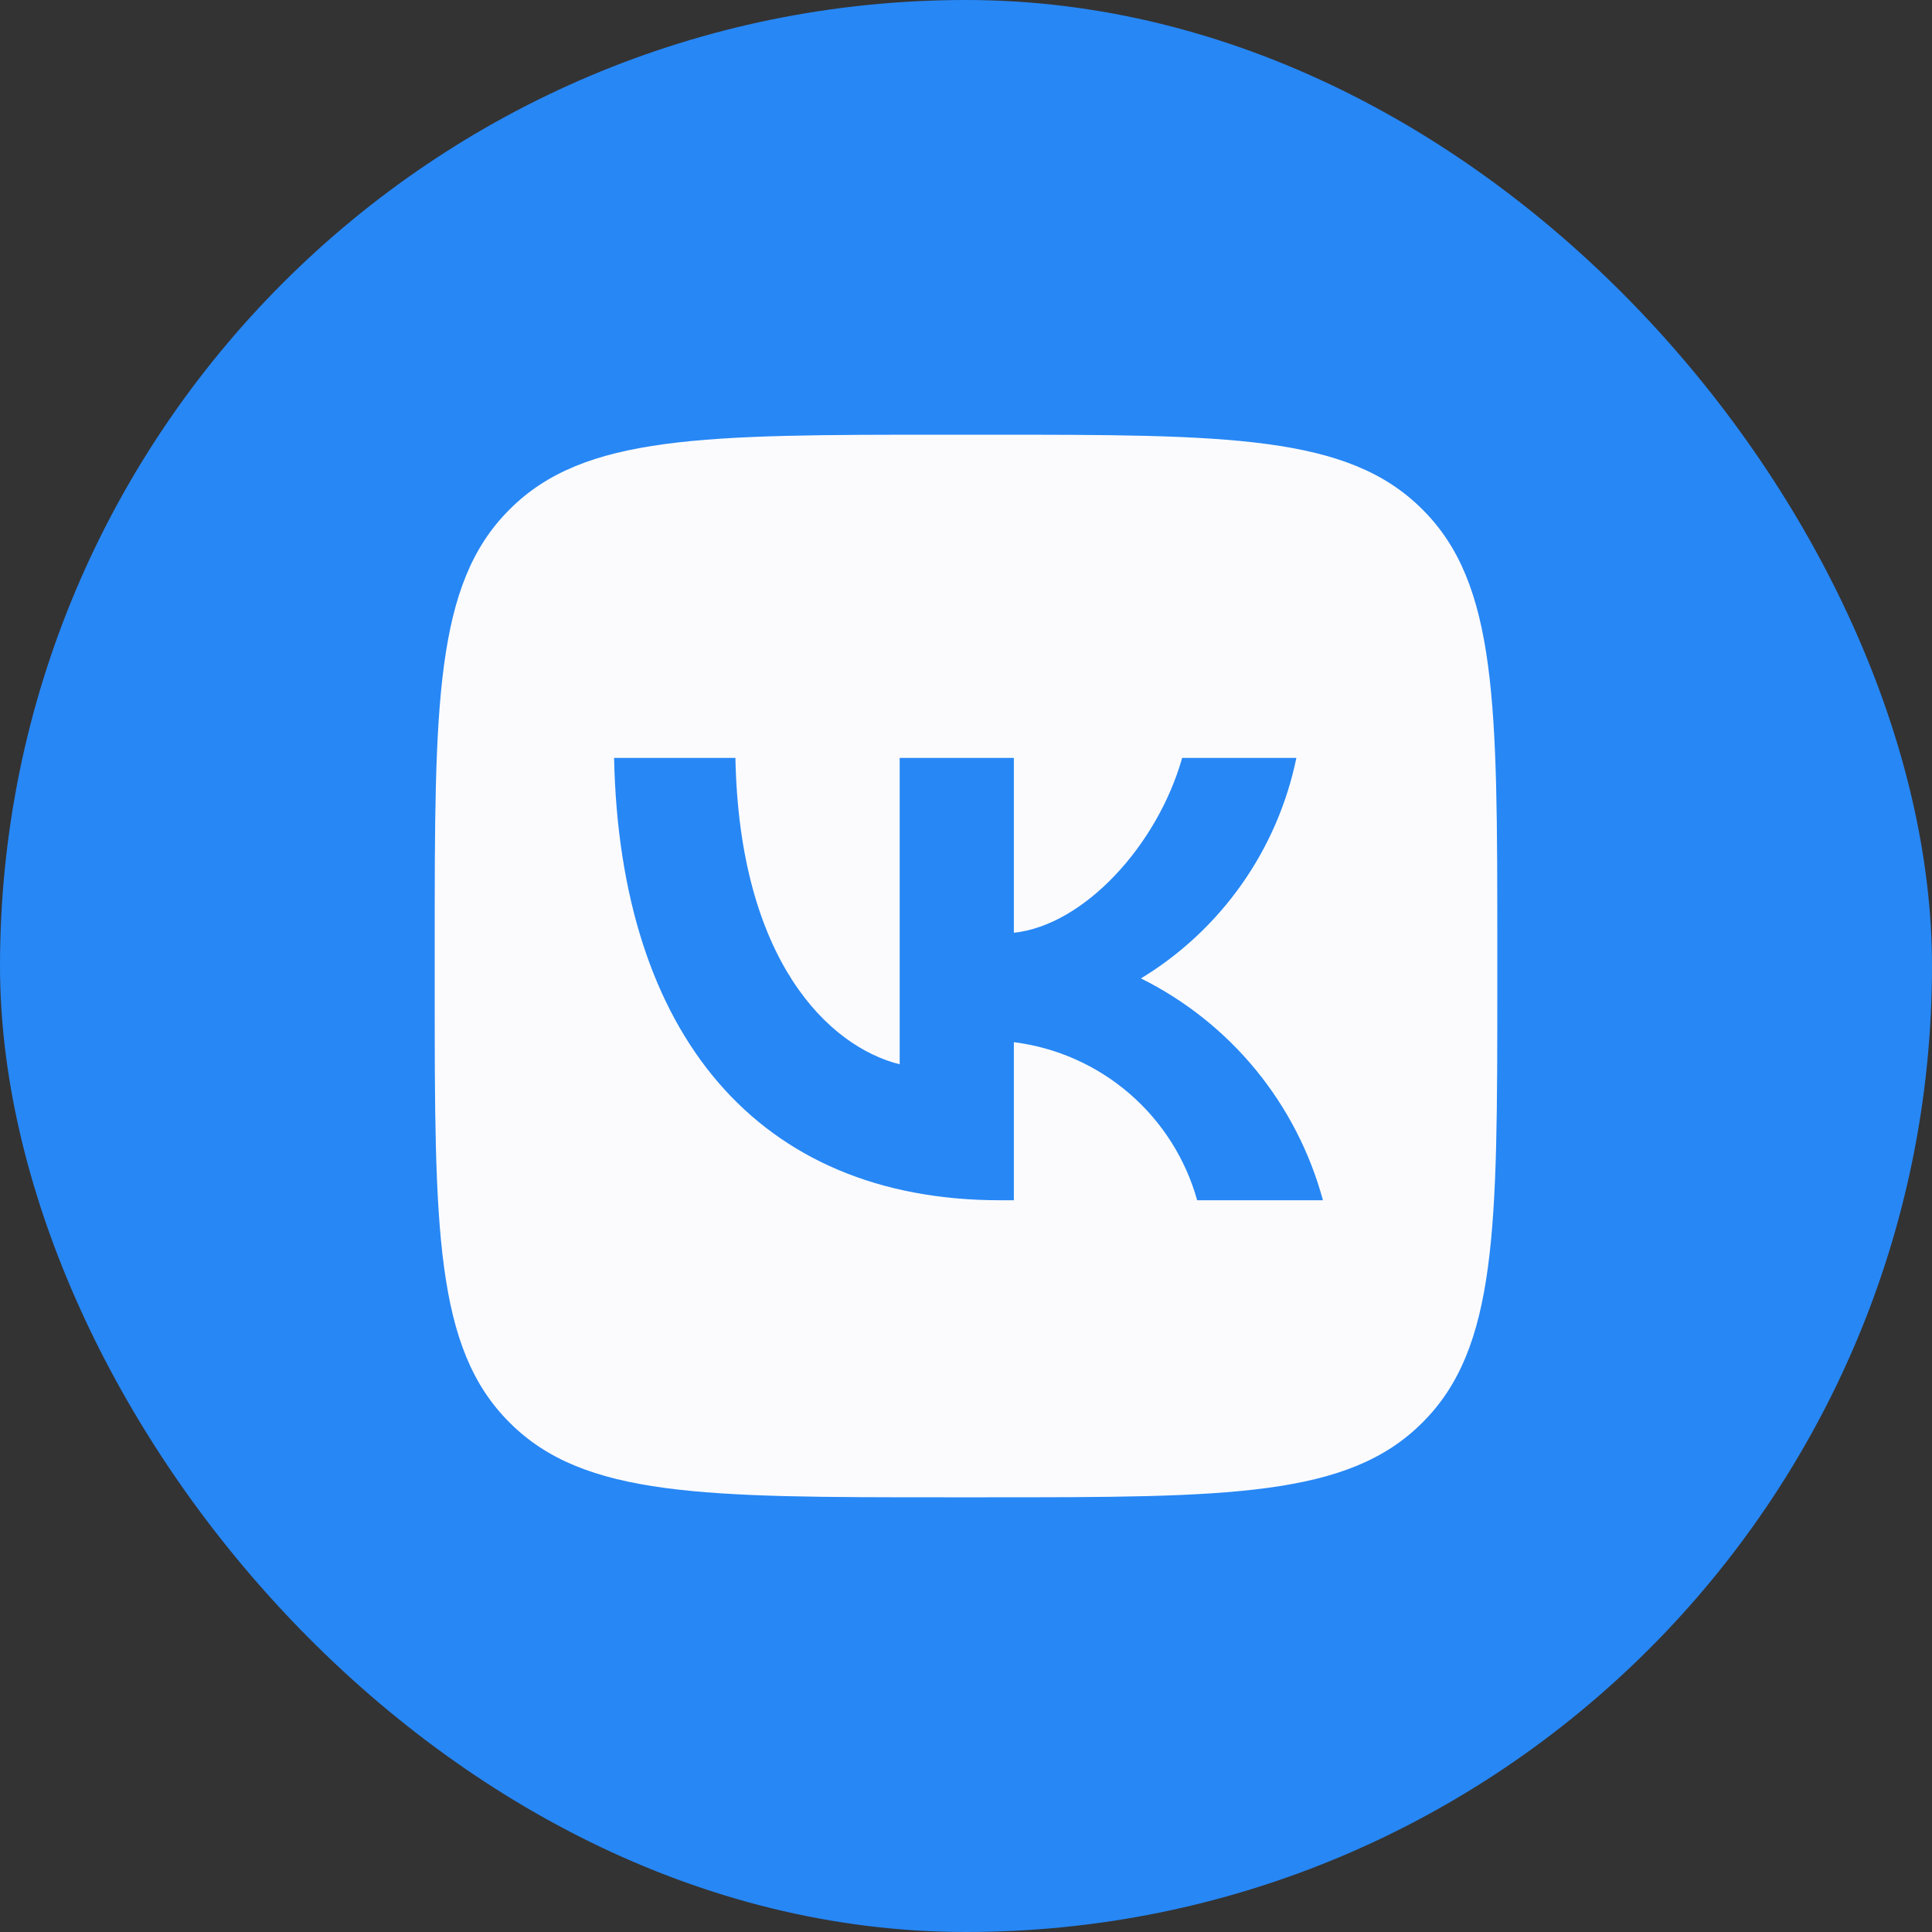
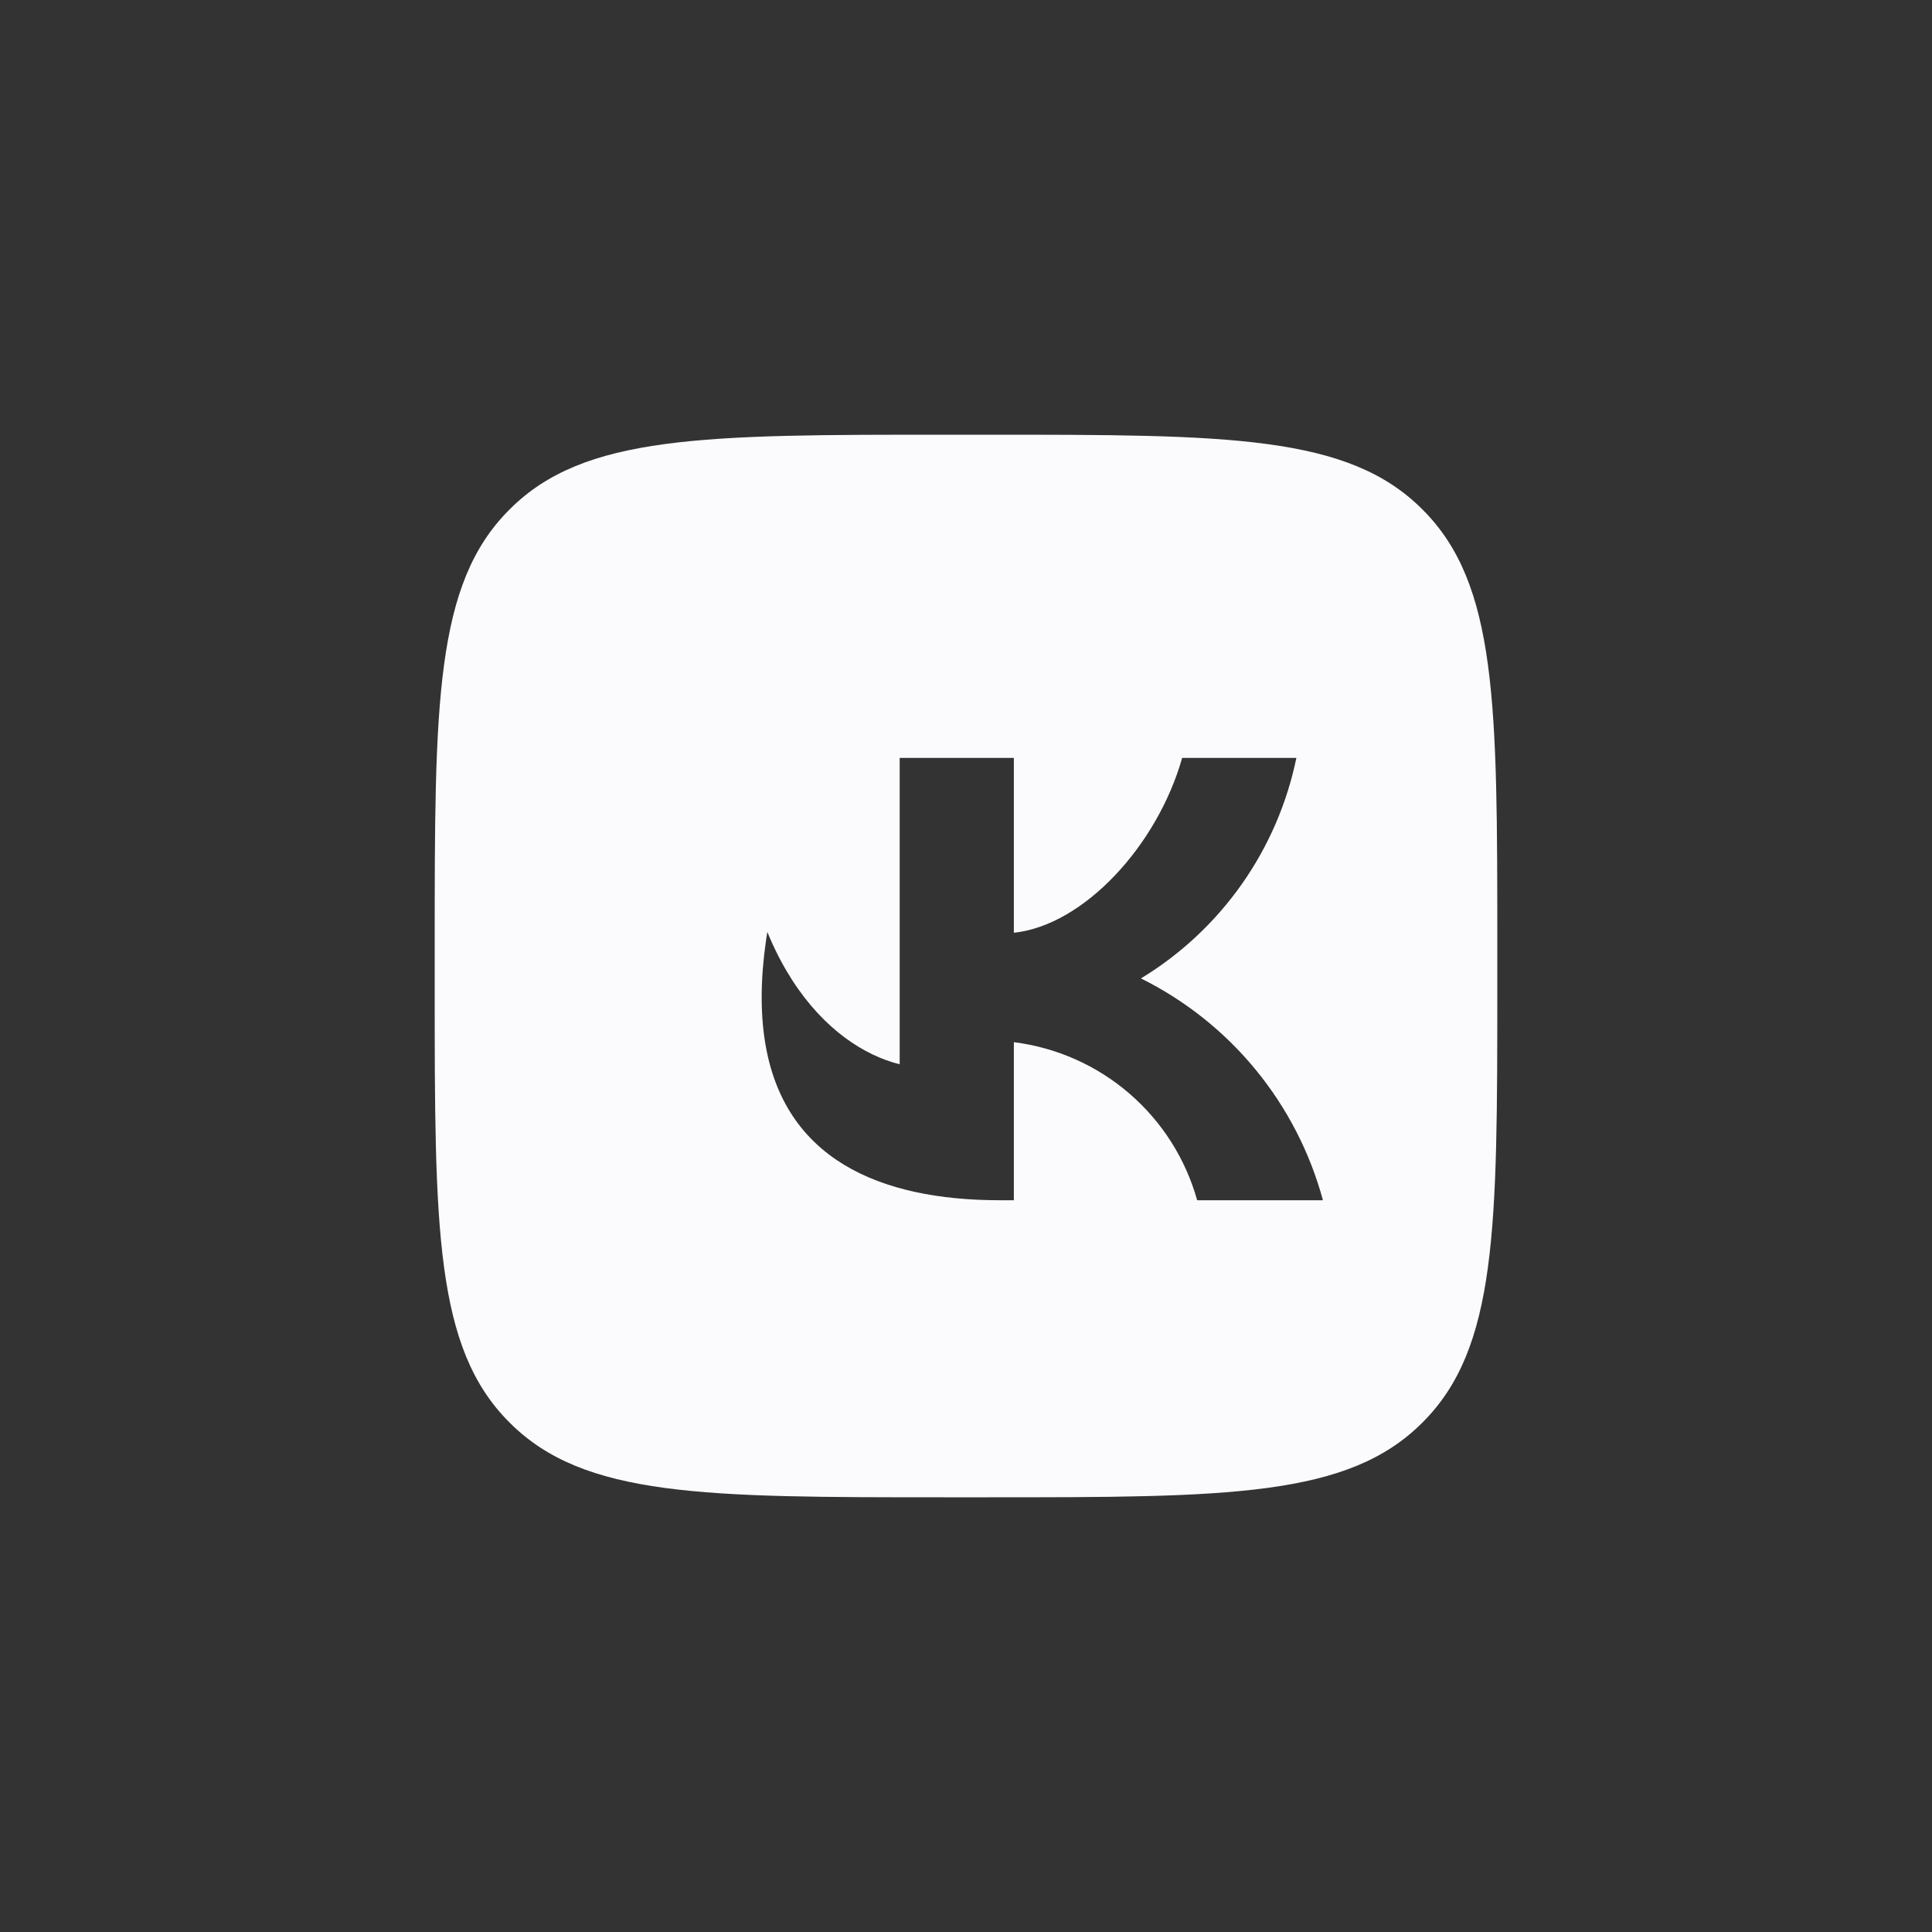
<svg xmlns="http://www.w3.org/2000/svg" width="40" height="40" viewBox="0 0 40 40" fill="none">
  <rect x="0" y="0" width="40" height="40" fill="#333333" stroke="none" />
-   <rect width="40" height="40" rx="20" fill="#2787F5" />
-   <path d="M20.44 9C25.418 9 27.911 9 29.451 10.549C31 12.089 31 14.582 31 19.56V20.44C31 25.418 31 27.911 29.451 29.451C27.911 31 25.418 31 20.44 31H19.56C14.582 31 12.089 31 10.549 29.451C9 27.911 9 25.418 9 20.44V19.56C9 14.582 9 12.089 10.549 10.549C12.089 9 14.582 9 19.56 9H20.44ZM12.714 15.692C12.833 21.412 15.693 24.849 20.707 24.85H20.991V21.577C21.876 21.689 22.708 22.058 23.383 22.641C24.058 23.223 24.546 23.991 24.786 24.85H27.39C27.122 23.861 26.648 22.941 25.999 22.149C25.35 21.358 24.539 20.712 23.622 20.257C24.444 19.758 25.153 19.095 25.707 18.31C26.261 17.524 26.646 16.633 26.84 15.692H24.475C23.961 17.507 22.439 19.157 20.991 19.312V15.692H18.627V22.035C17.16 21.669 15.308 19.89 15.226 15.692H12.714Z" fill="#FBFBFD" />
+   <path d="M20.44 9C25.418 9 27.911 9 29.451 10.549C31 12.089 31 14.582 31 19.56V20.44C31 25.418 31 27.911 29.451 29.451C27.911 31 25.418 31 20.44 31H19.56C14.582 31 12.089 31 10.549 29.451C9 27.911 9 25.418 9 20.44V19.56C9 14.582 9 12.089 10.549 10.549C12.089 9 14.582 9 19.56 9H20.44ZC12.833 21.412 15.693 24.849 20.707 24.85H20.991V21.577C21.876 21.689 22.708 22.058 23.383 22.641C24.058 23.223 24.546 23.991 24.786 24.85H27.39C27.122 23.861 26.648 22.941 25.999 22.149C25.35 21.358 24.539 20.712 23.622 20.257C24.444 19.758 25.153 19.095 25.707 18.31C26.261 17.524 26.646 16.633 26.84 15.692H24.475C23.961 17.507 22.439 19.157 20.991 19.312V15.692H18.627V22.035C17.16 21.669 15.308 19.89 15.226 15.692H12.714Z" fill="#FBFBFD" />
</svg>